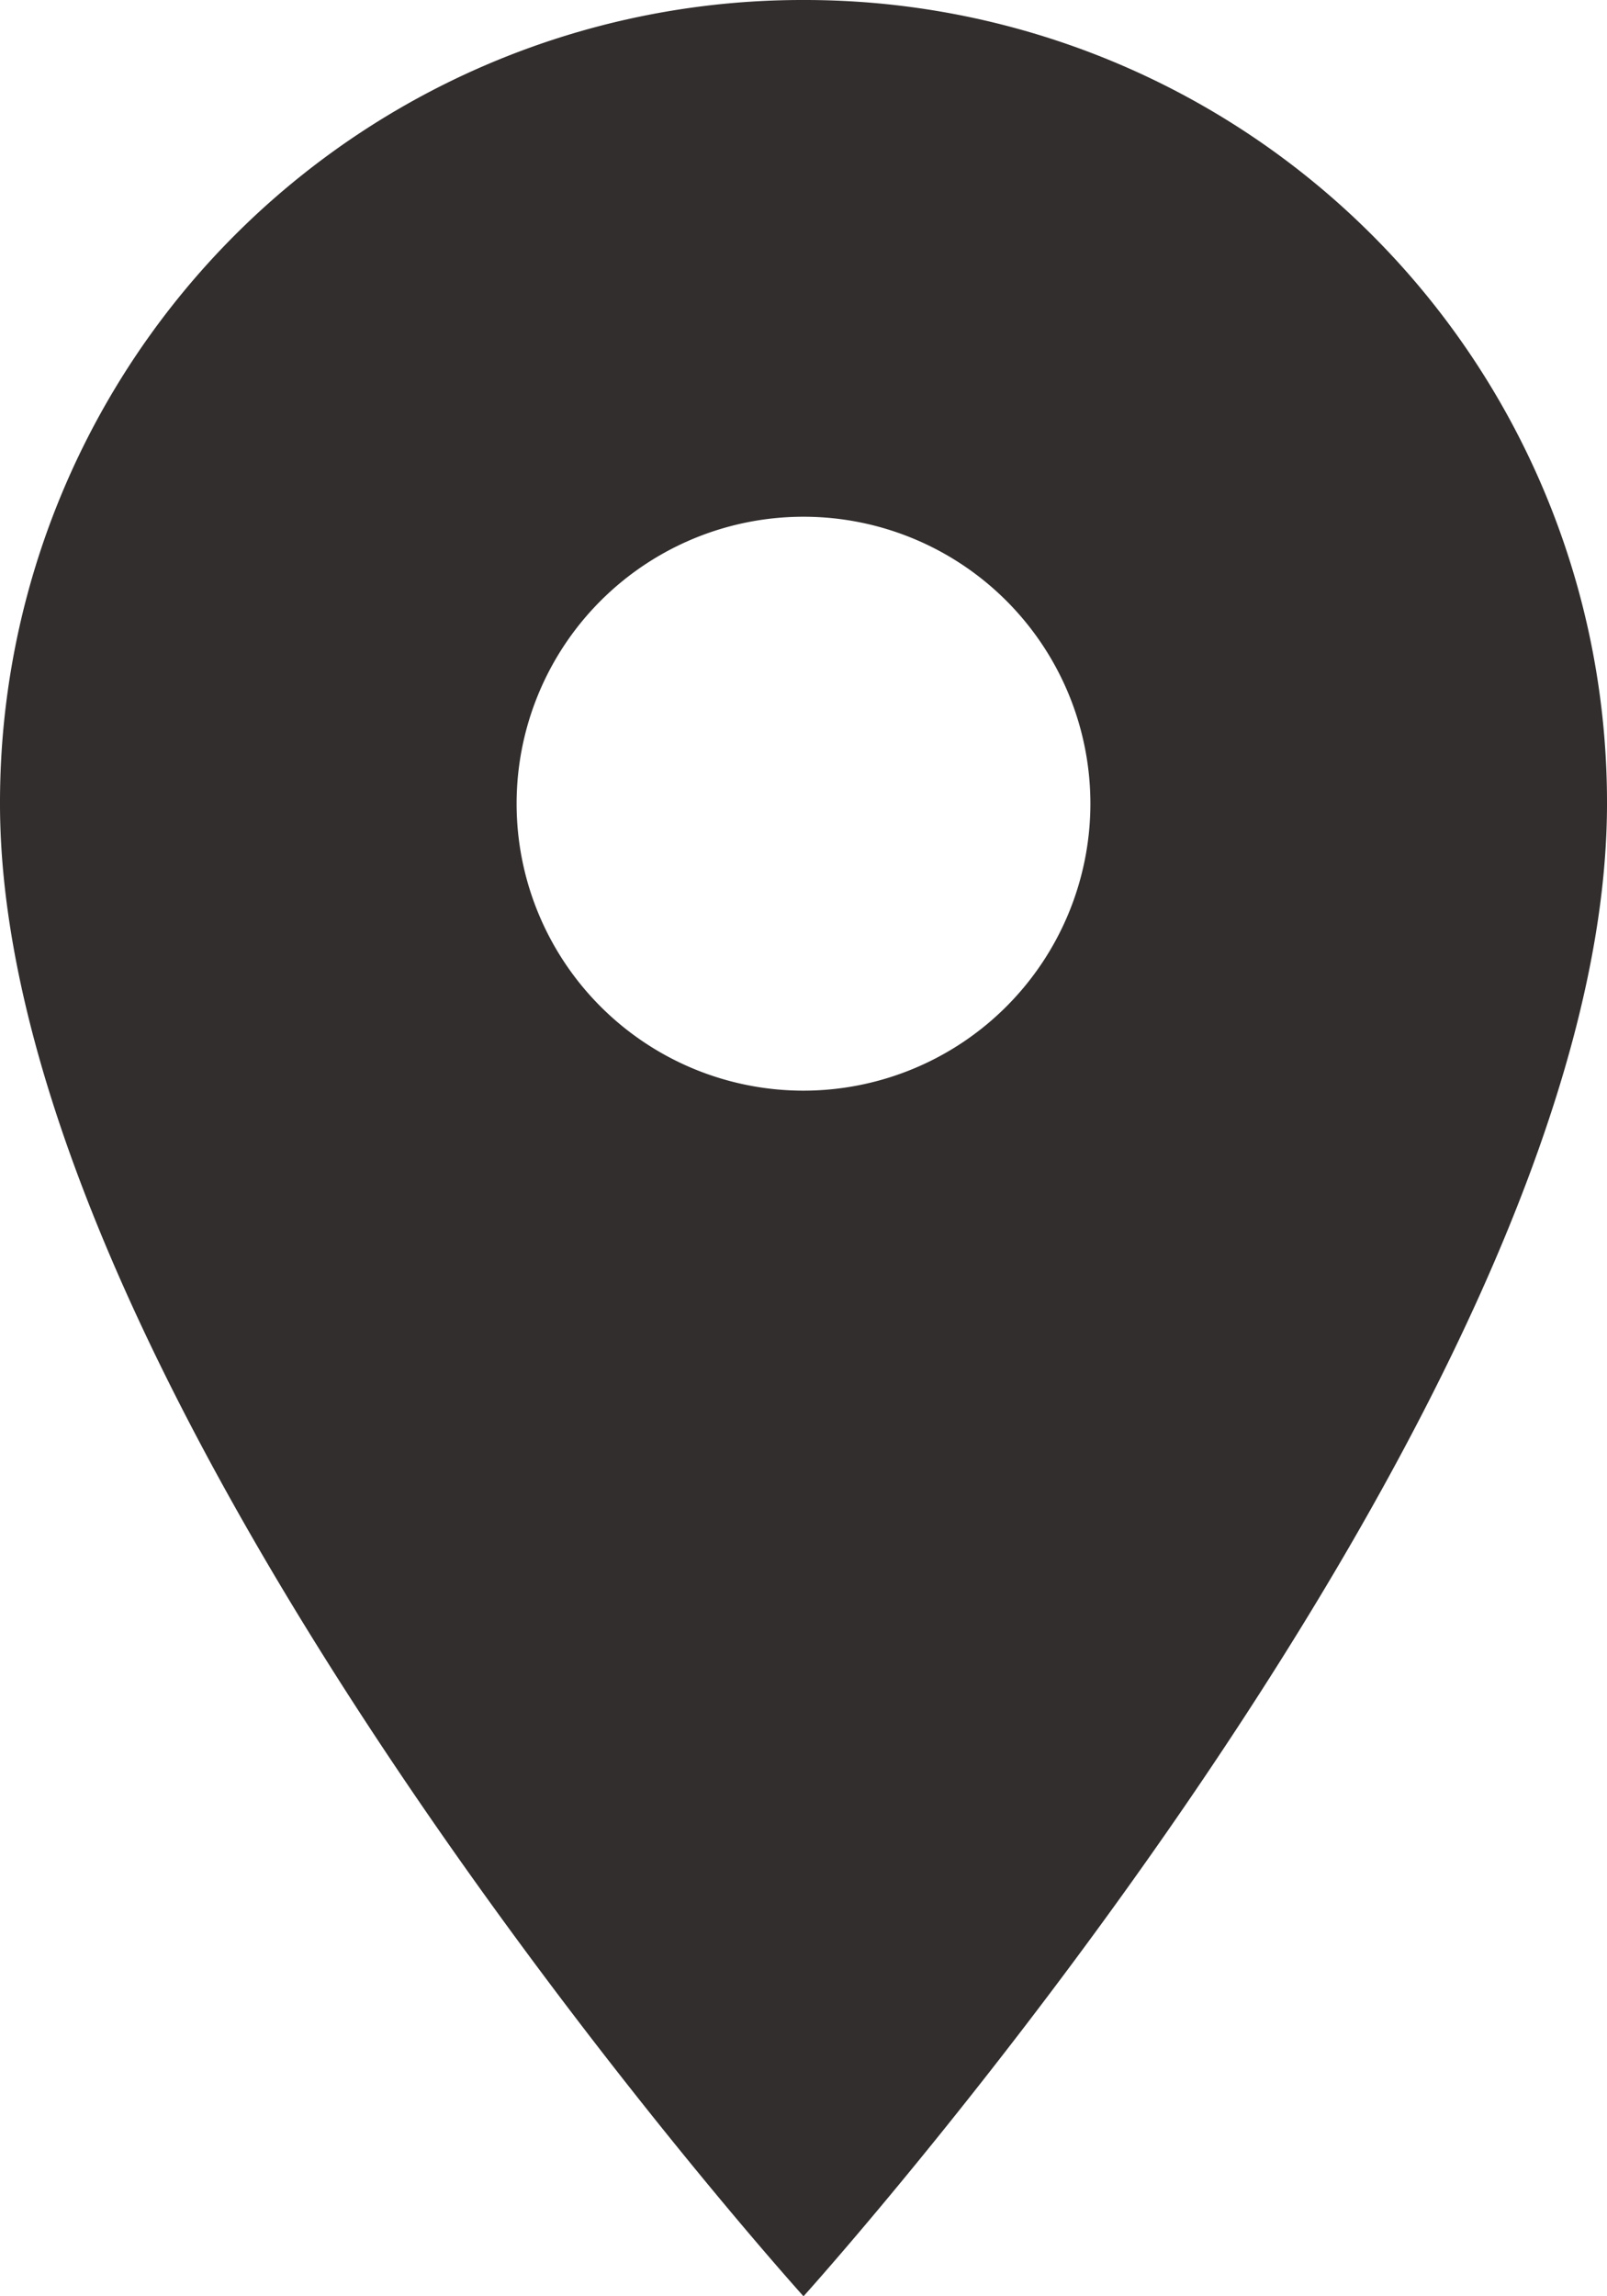
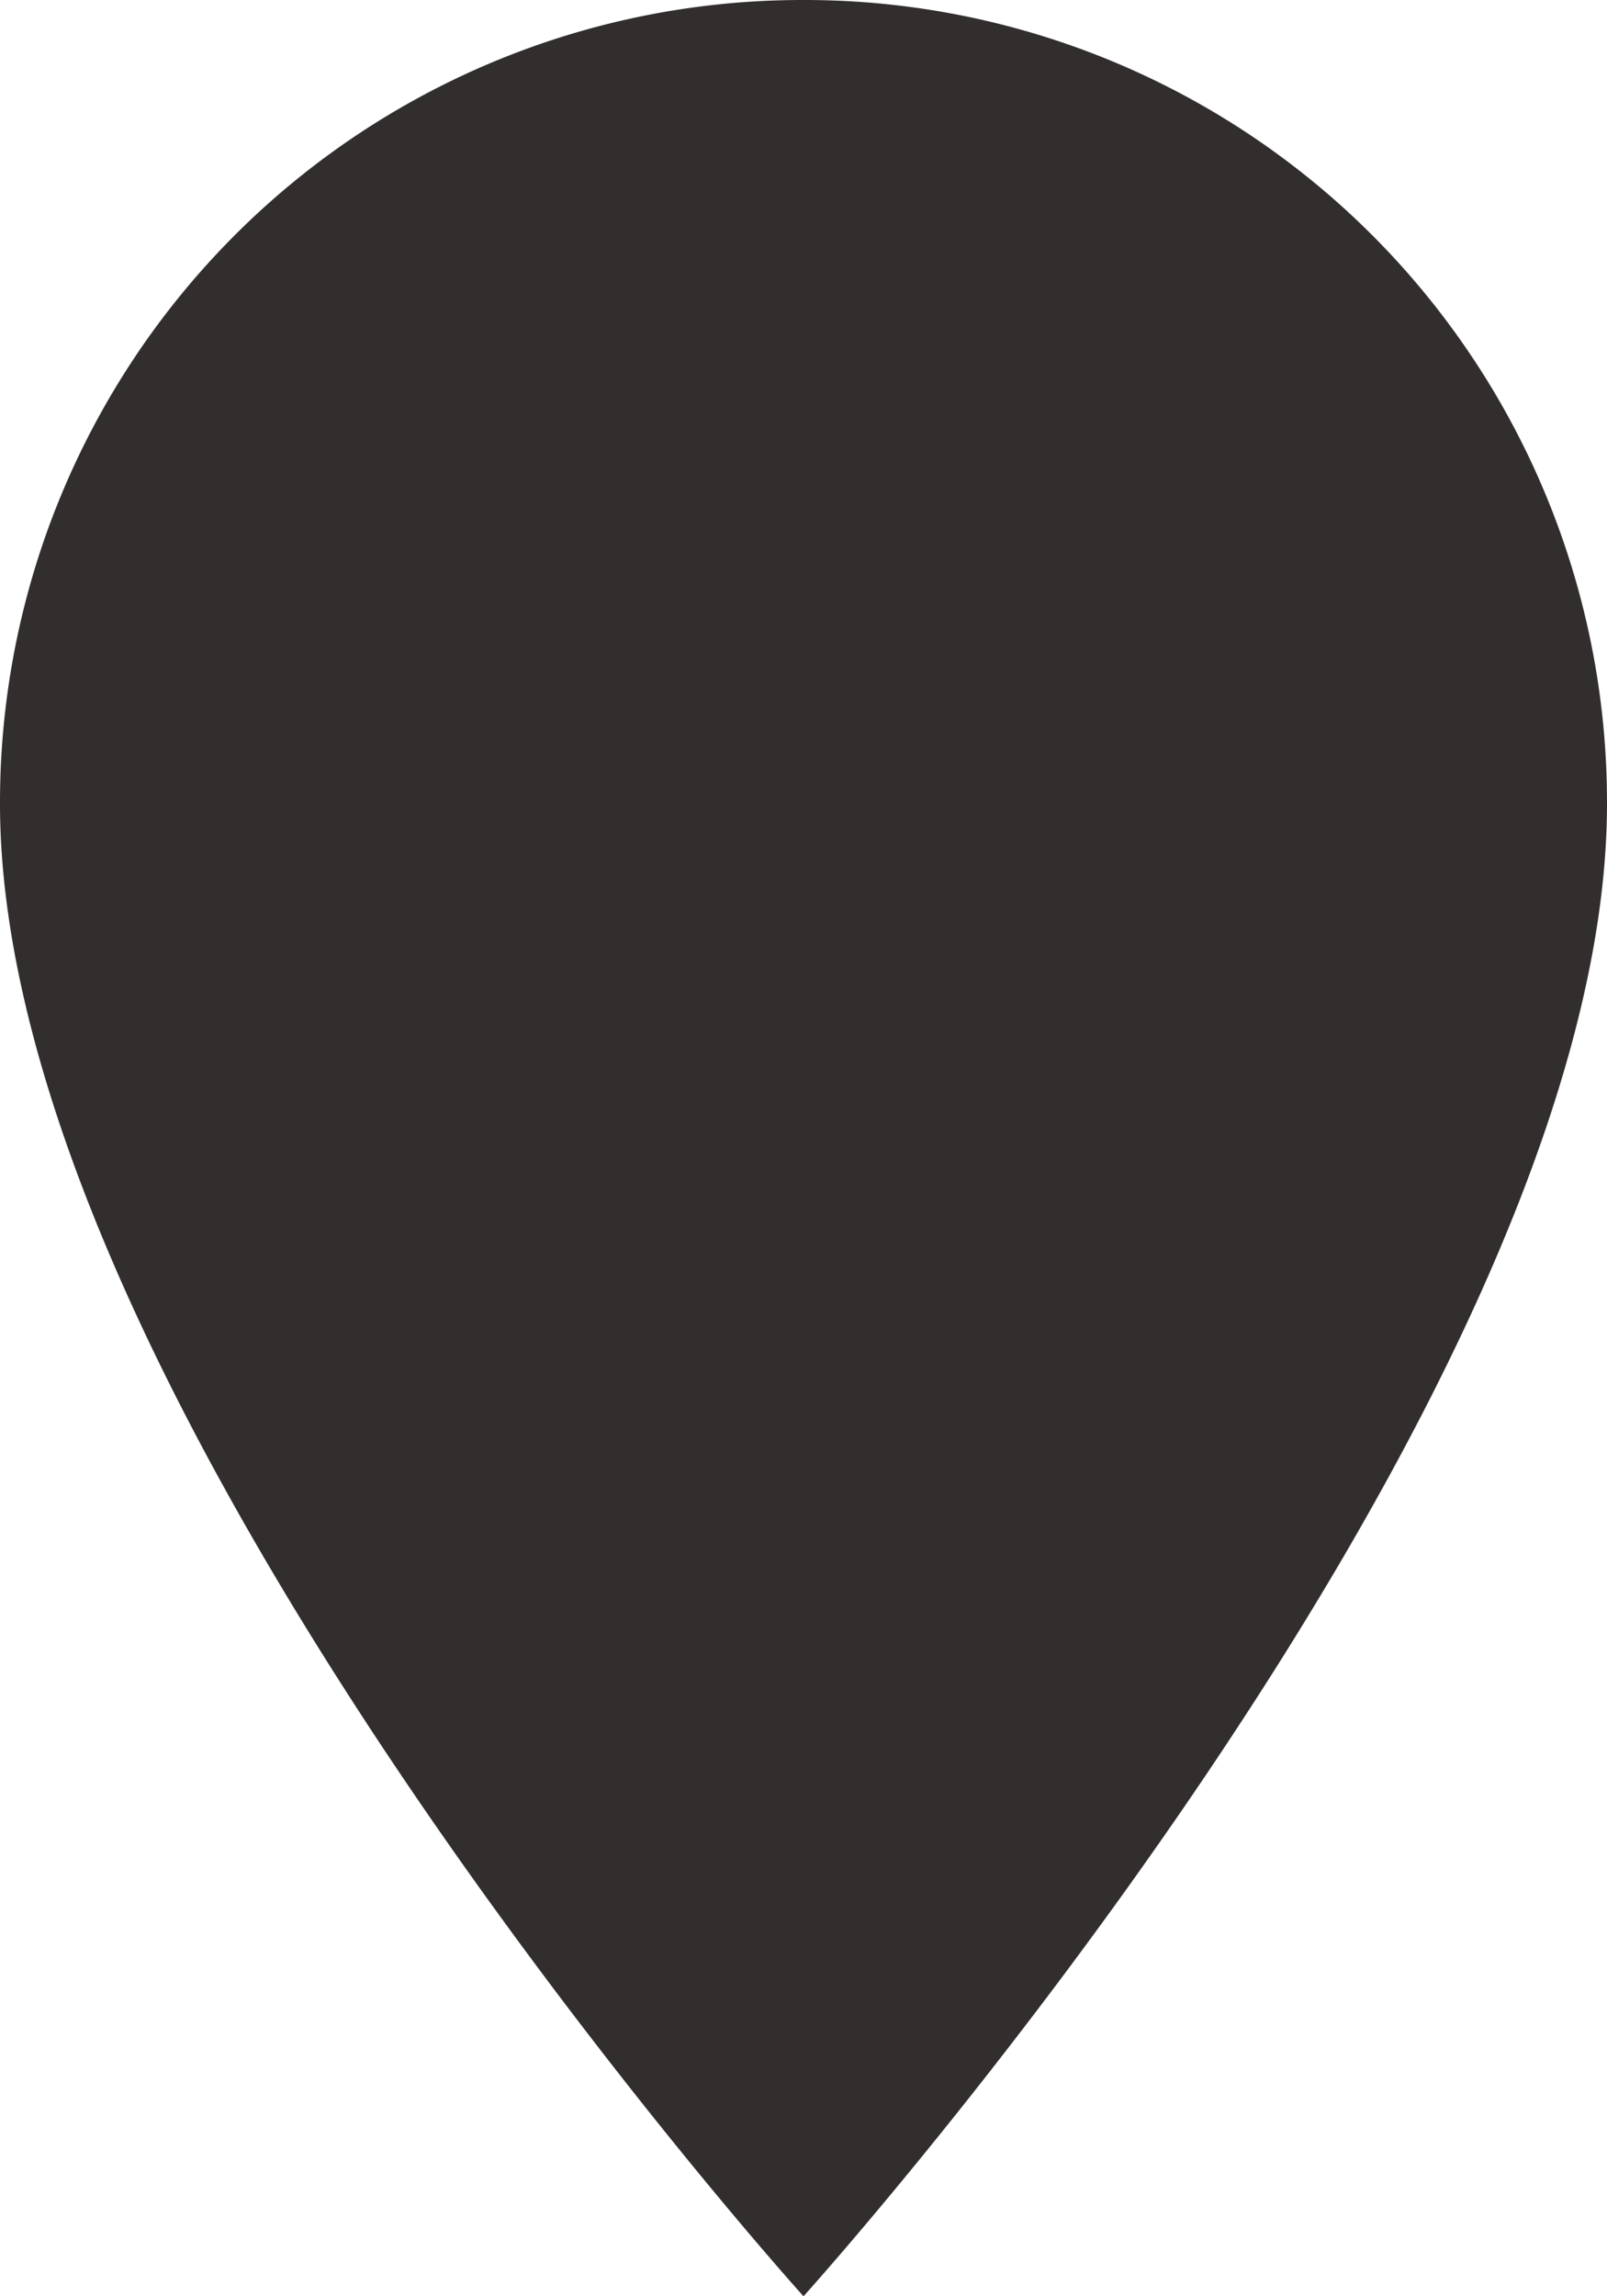
<svg xmlns="http://www.w3.org/2000/svg" width="11.018" height="15.739" viewBox="0 0 11.018 15.739">
-   <path id="Icon_material-location-on" data-name="Icon material-location-on" d="M13.009,3A5.5,5.5,0,0,0,7.5,8.509c0,4.132,5.509,10.231,5.509,10.231s5.509-6.1,5.509-10.231A5.5,5.5,0,0,0,13.009,3Zm0,7.476a1.967,1.967,0,1,1,1.967-1.967A1.968,1.968,0,0,1,13.009,10.476Z" transform="translate(-7.5 -3)" fill="#332e2e" />
+   <path id="Icon_material-location-on" data-name="Icon material-location-on" d="M13.009,3A5.5,5.5,0,0,0,7.5,8.509c0,4.132,5.509,10.231,5.509,10.231s5.509-6.1,5.509-10.231A5.5,5.5,0,0,0,13.009,3Zm0,7.476A1.968,1.968,0,0,1,13.009,10.476Z" transform="translate(-7.5 -3)" fill="#332e2e" />
</svg>